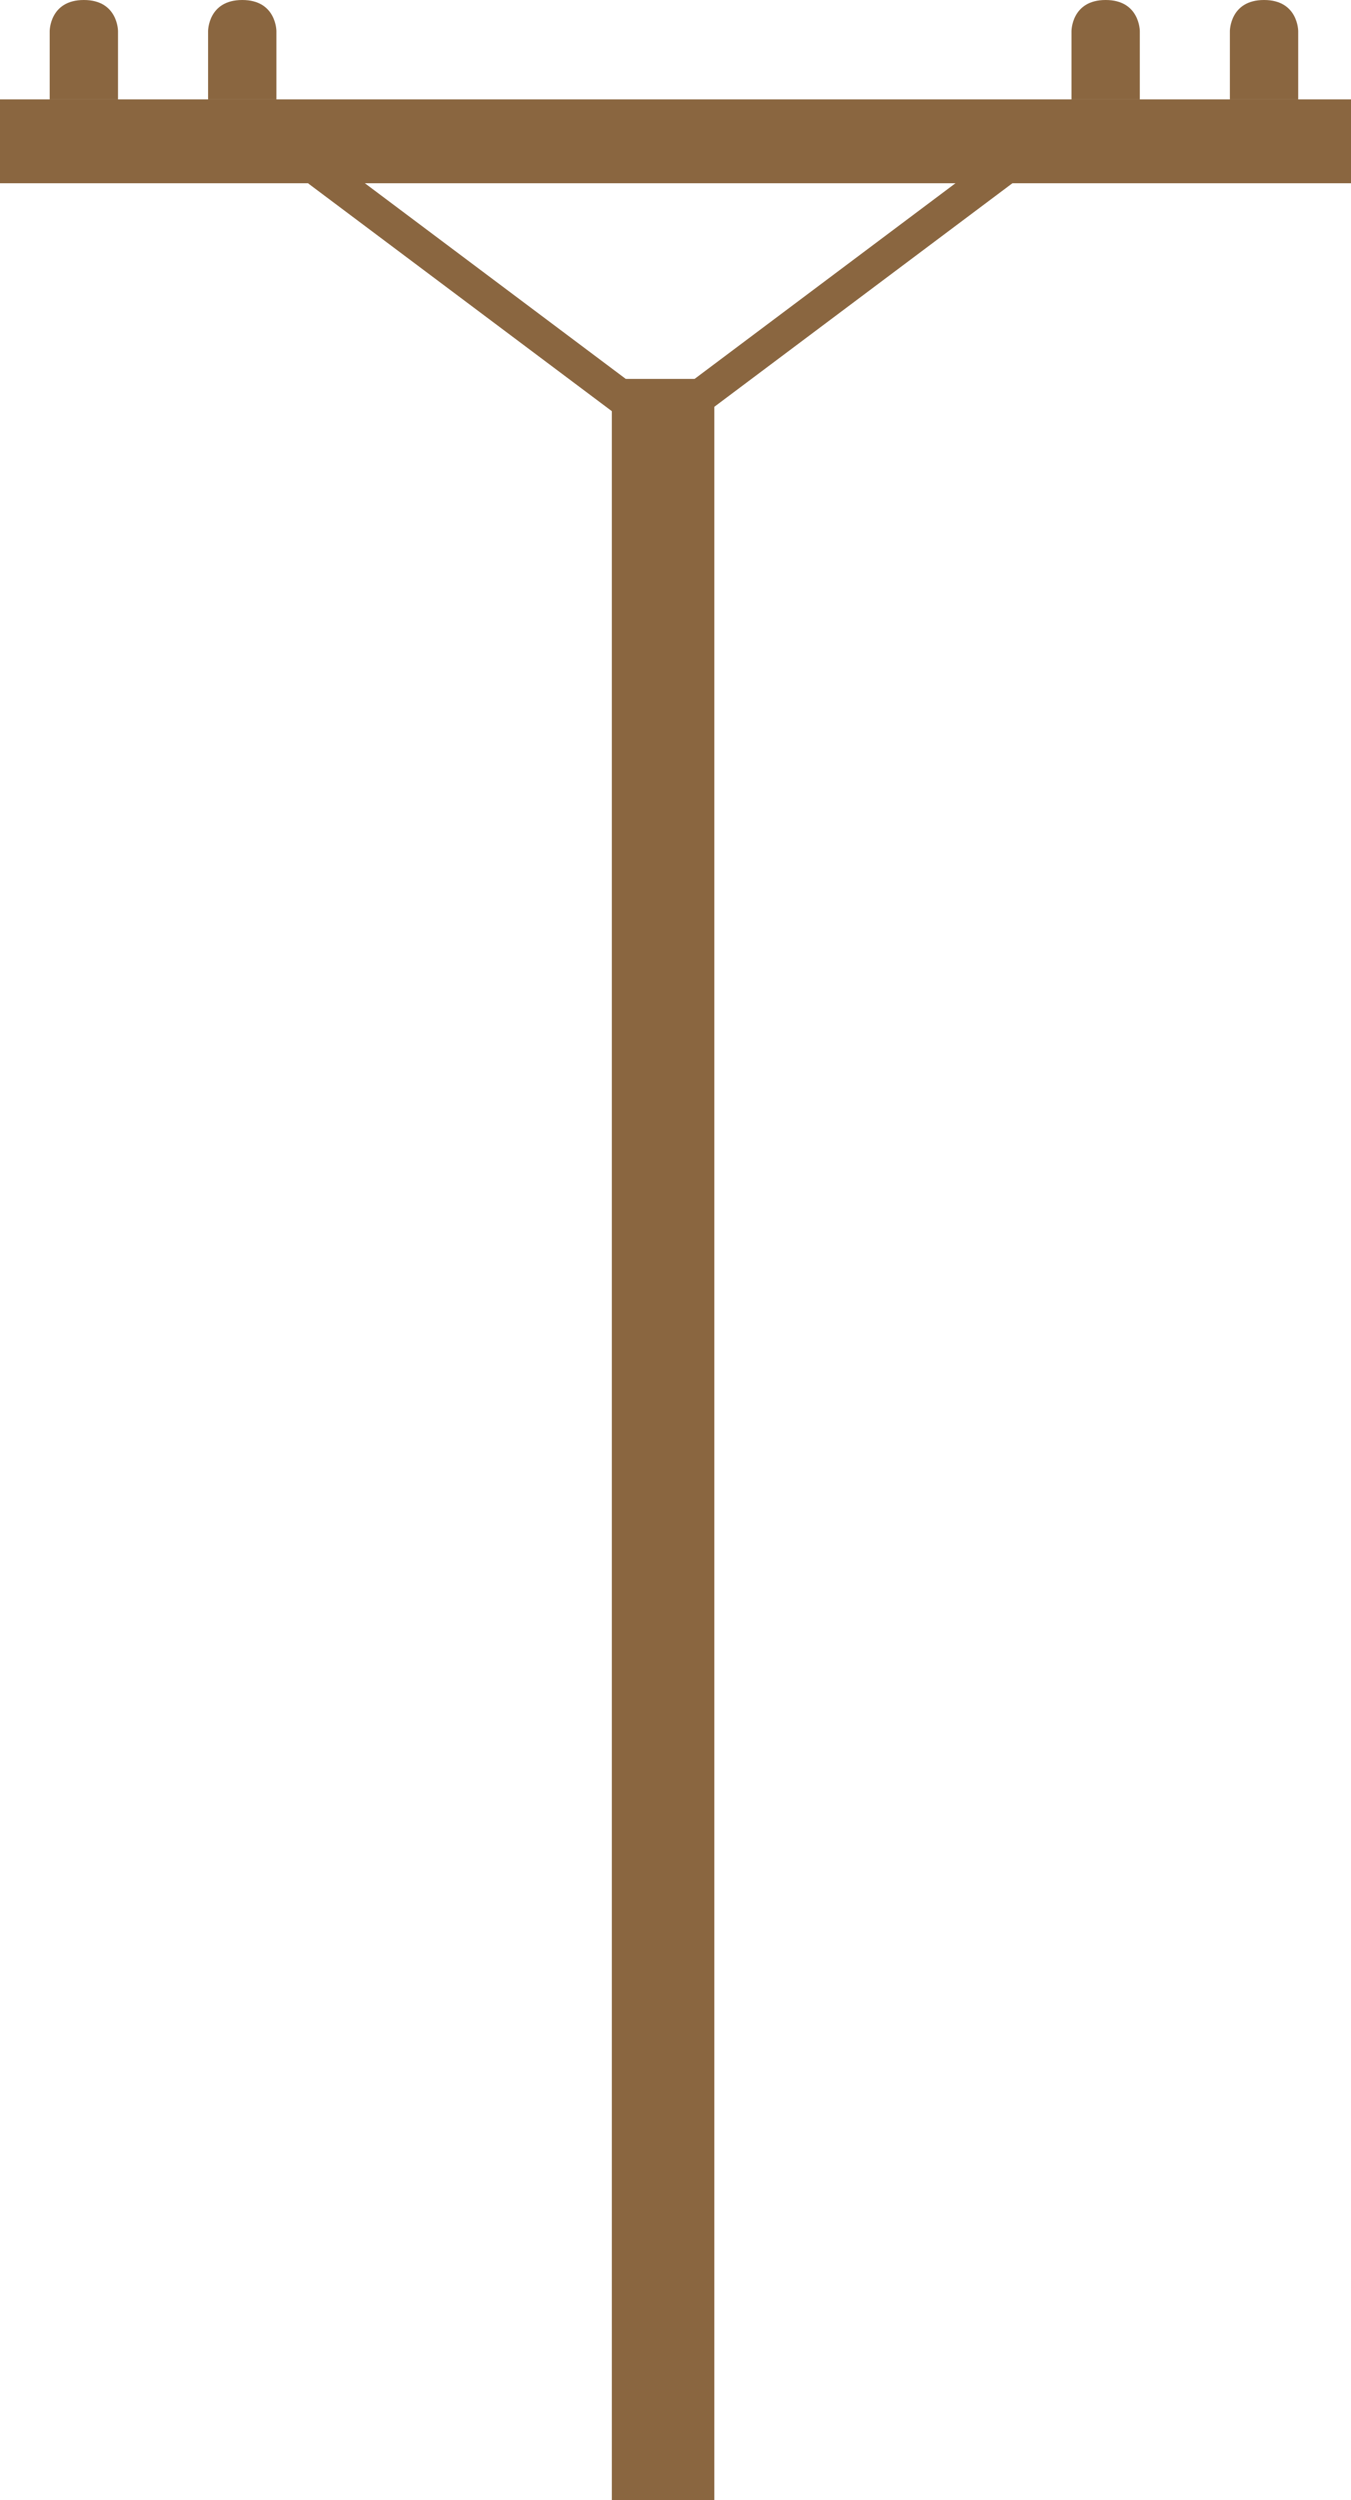
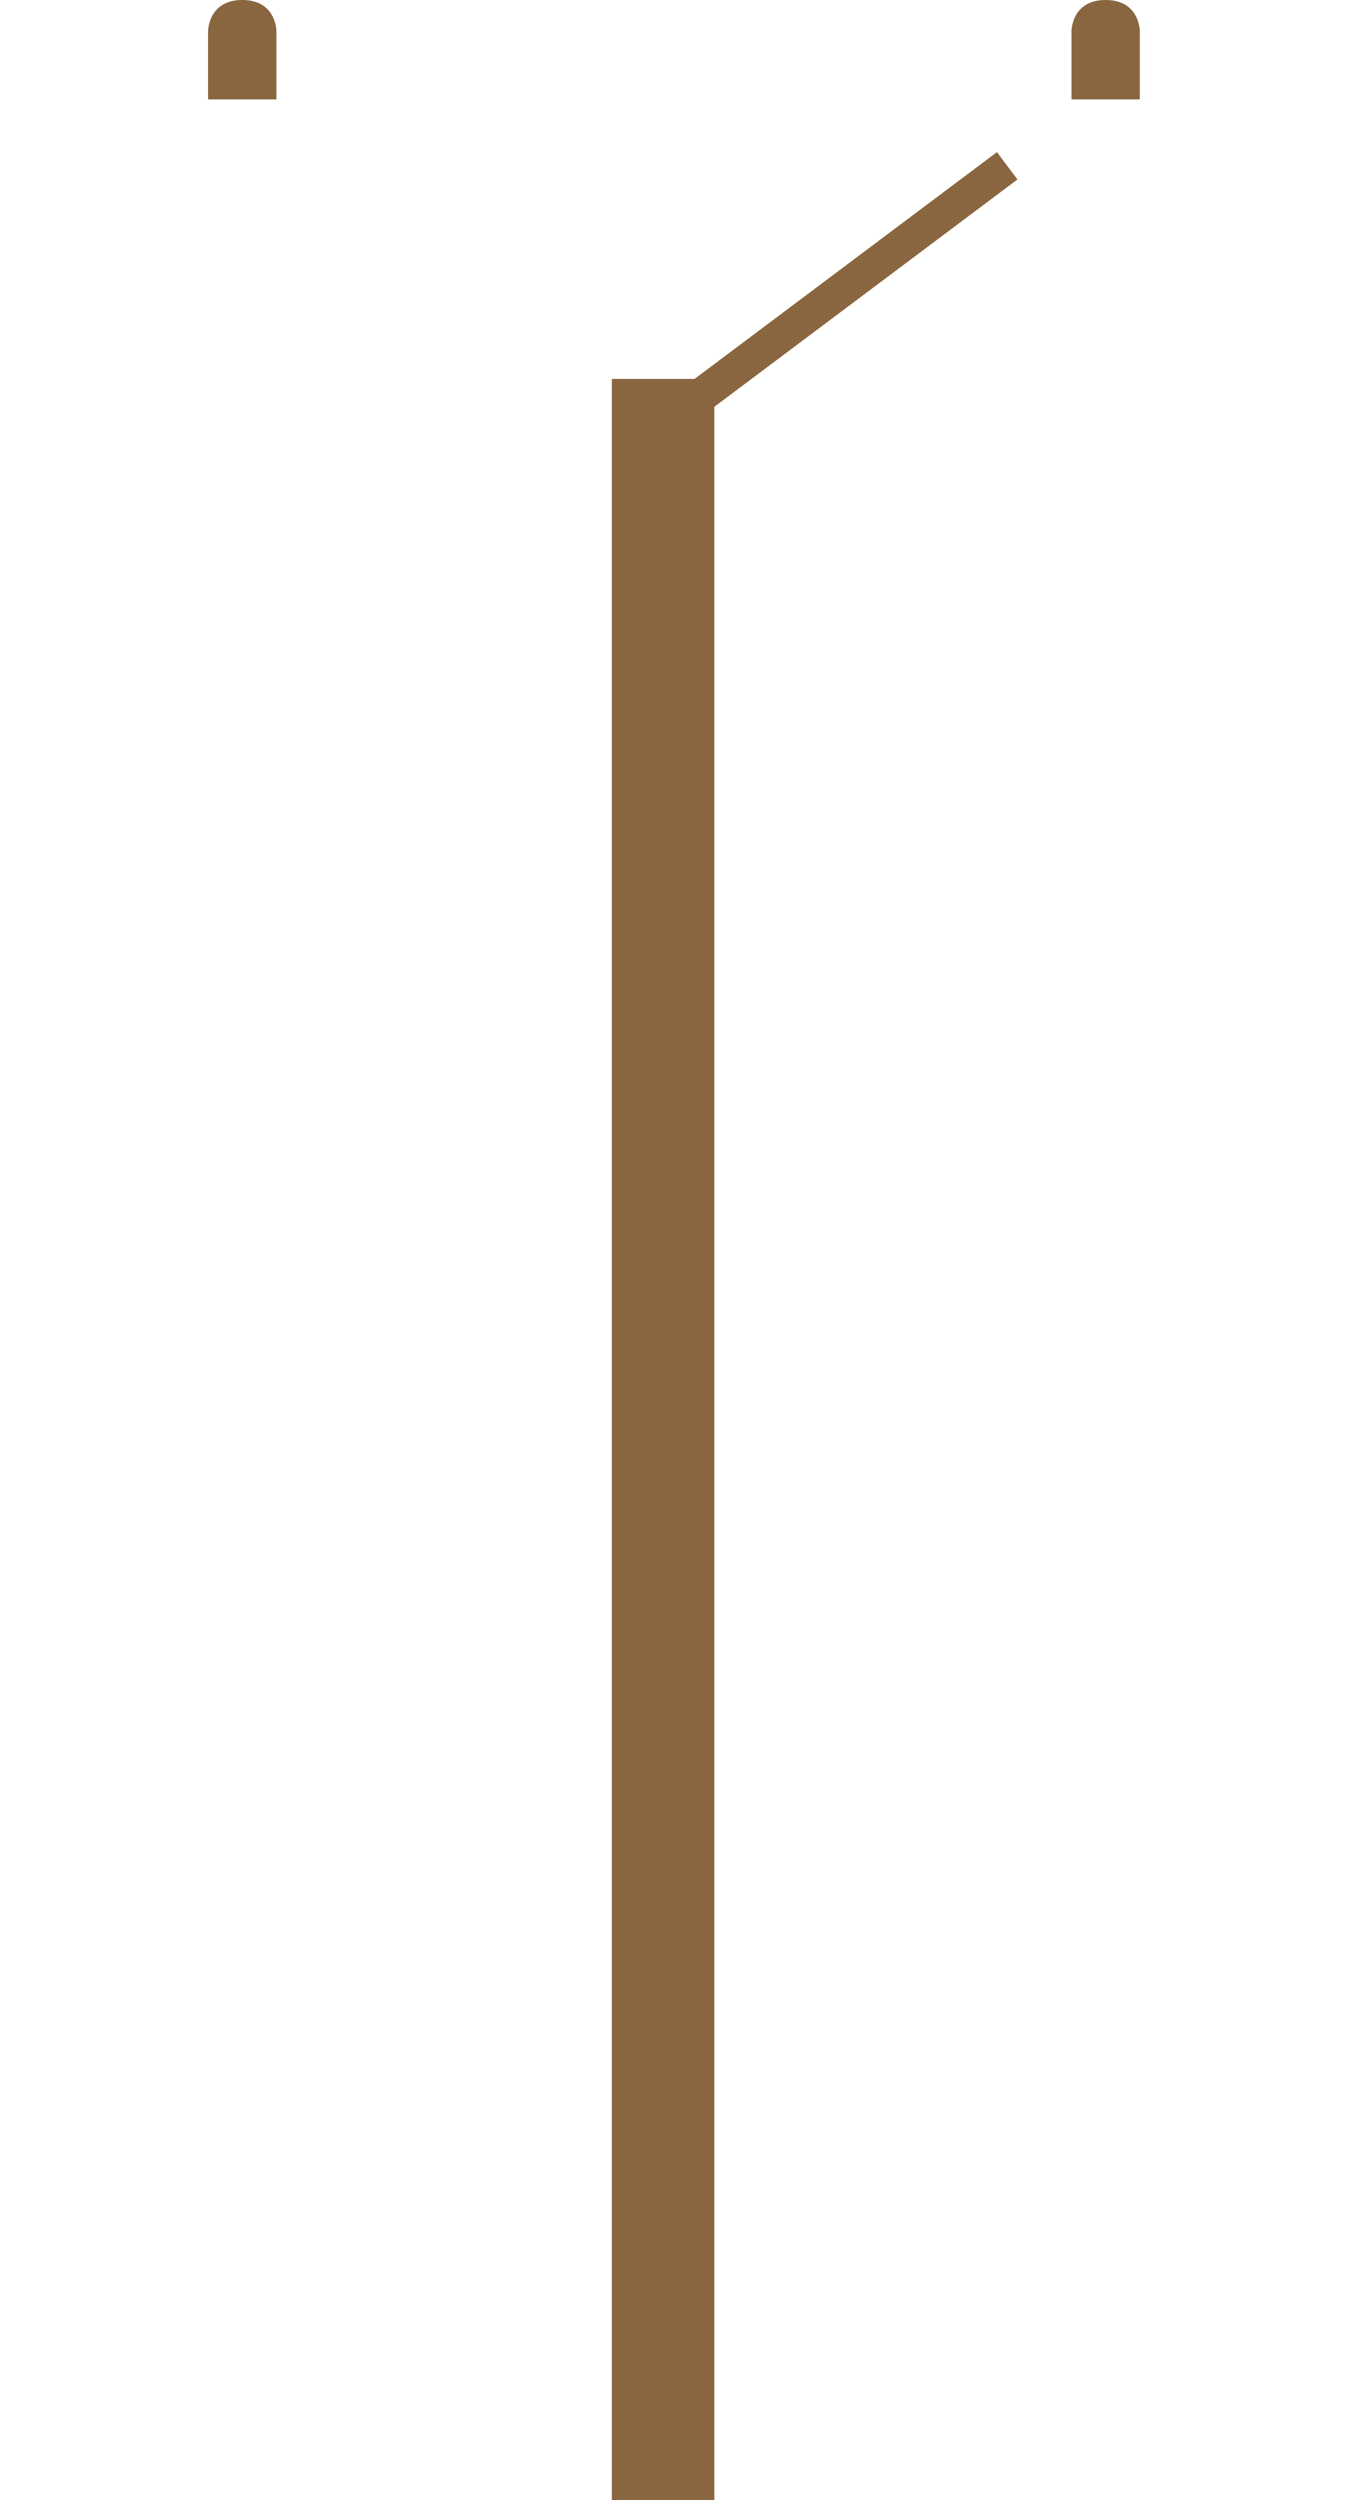
<svg xmlns="http://www.w3.org/2000/svg" version="1.1" id="Layer_1" x="0px" y="0px" viewBox="0 0 43.5 80.5" style="enable-background:new 0 0 43.5 80.5;" xml:space="preserve">
  <style type="text/css">
	.st0{fill:#8A6640;}
</style>
  <g>
    <rect x="19.7" y="12.2" class="st0" width="3.3" height="68.4" />
    <rect x="27" y="3" transform="matrix(-0.6 -0.8 0.8 -0.6 36.72 36.558)" class="st0" width="1.1" height="12.3" />
-     <rect x="14.6" y="3" transform="matrix(0.6 -0.8 0.8 0.6 -1.235 15.787)" class="st0" width="1.1" height="12.3" />
-     <rect x="0" y="3.2" class="st0" width="43.5" height="2.7" />
-     <path class="st0" d="M1.6,3.2V1c0,0,0-1,1.1-1s1.1,1,1.1,1v2.2H1.6z" />
    <path class="st0" d="M6.7,3.2V1c0,0,0-1,1.1-1s1.1,1,1.1,1v2.2H6.7z" />
    <path class="st0" d="M34.5,3.2V1c0,0,0-1,1.1-1s1.1,1,1.1,1v2.2H34.5z" />
-     <path class="st0" d="M39.6,3.2V1c0,0,0-1,1.1-1s1.1,1,1.1,1v2.2H39.6z" />
-     <path class="st0" d="M43.5,5.5" />
  </g>
</svg>